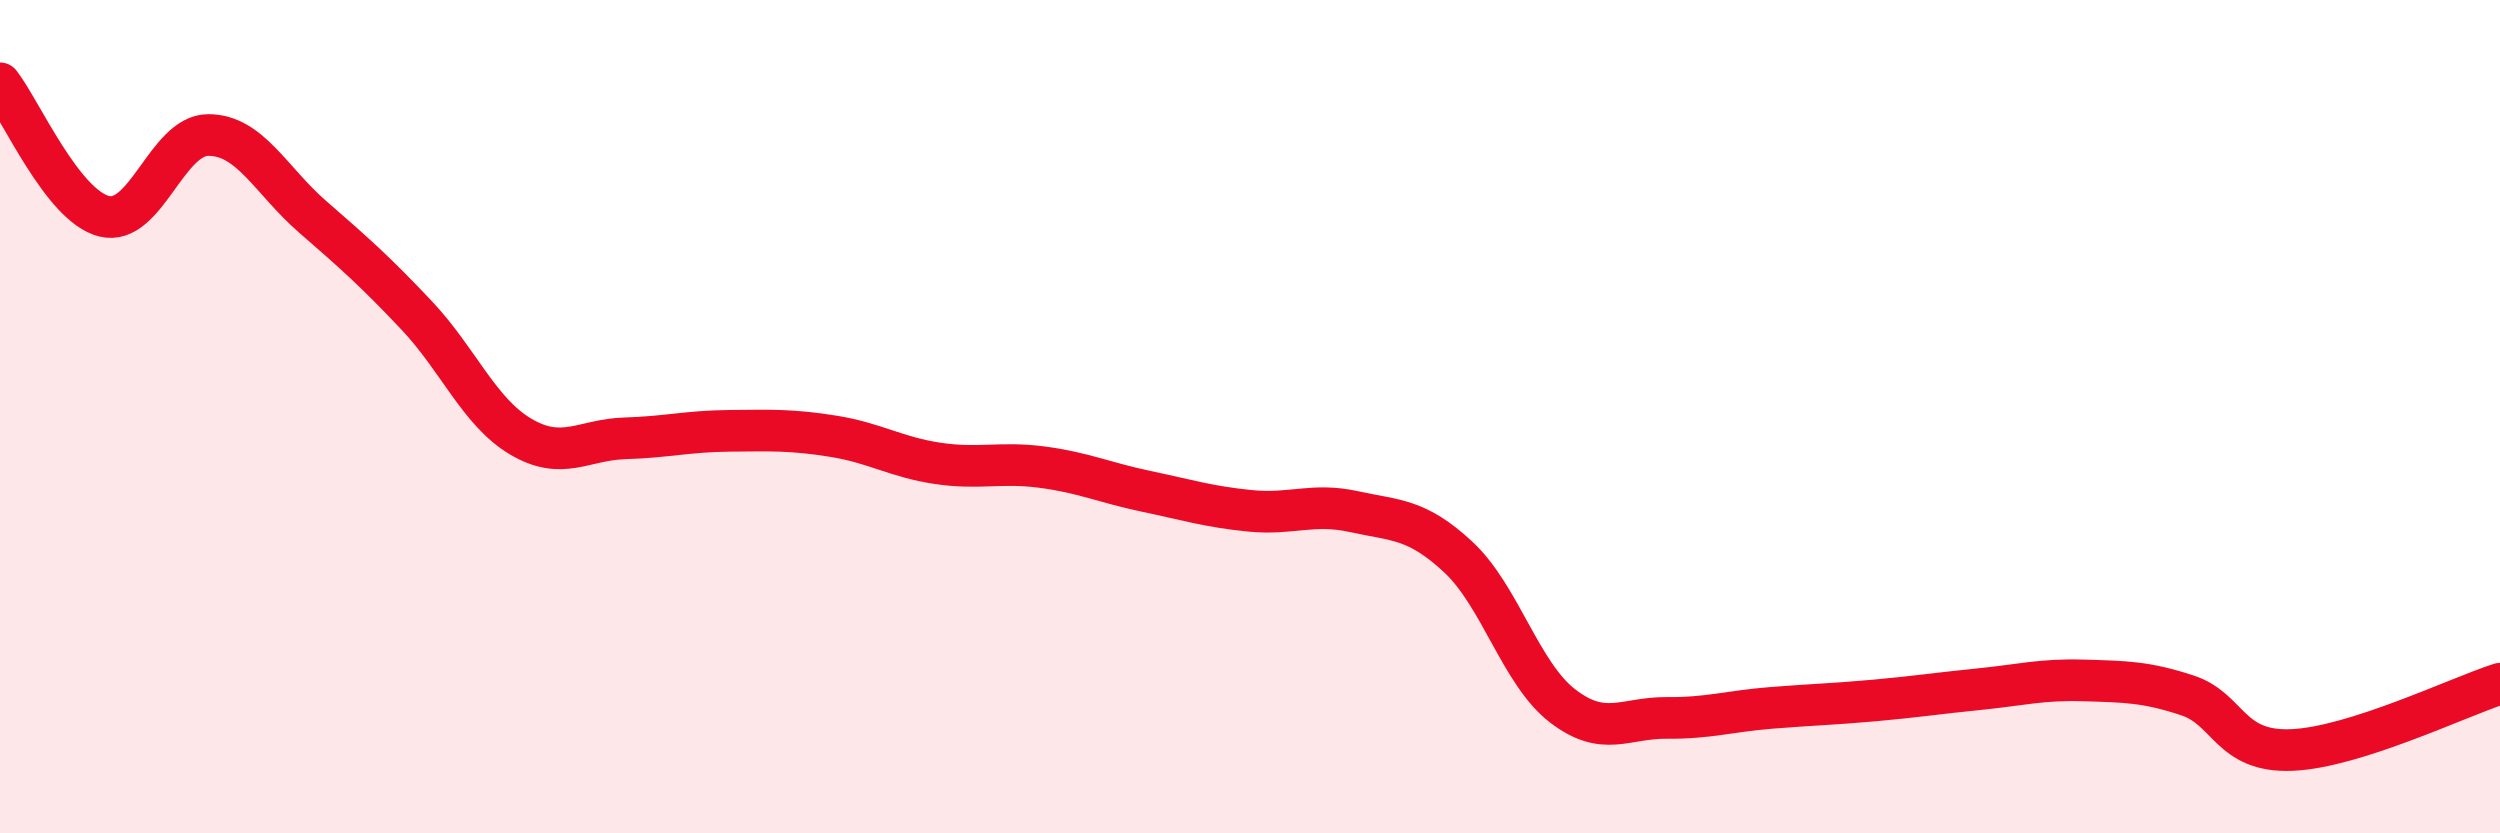
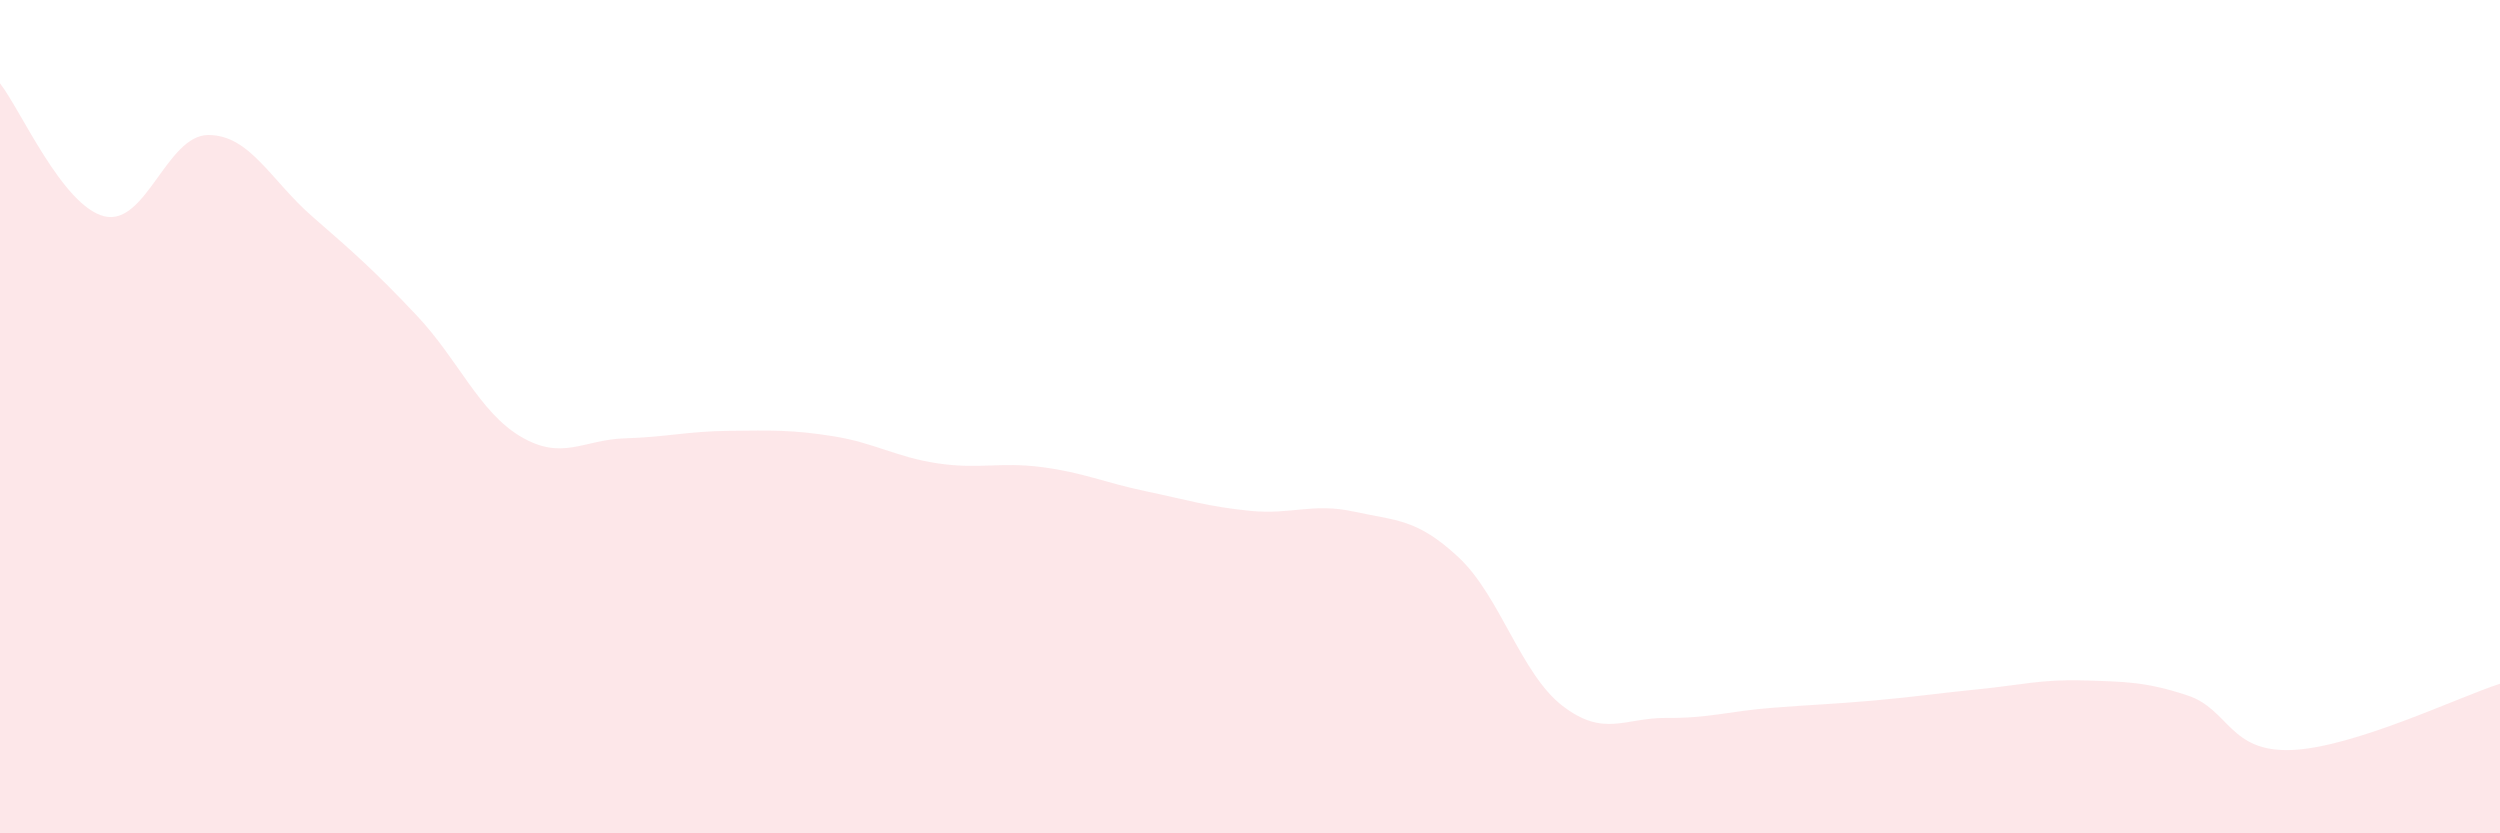
<svg xmlns="http://www.w3.org/2000/svg" width="60" height="20" viewBox="0 0 60 20">
  <path d="M 0,2 C 0.5,2.64 1.5,4.94 2.5,5.19 C 3.5,5.44 4,3.24 5,3.24 C 6,3.24 6.5,4.33 7.5,5.2 C 8.5,6.07 9,6.51 10,7.57 C 11,8.63 11.5,9.89 12.5,10.48 C 13.5,11.07 14,10.55 15,10.52 C 16,10.49 16.5,10.35 17.5,10.34 C 18.5,10.33 19,10.31 20,10.47 C 21,10.63 21.5,10.97 22.5,11.12 C 23.5,11.27 24,11.08 25,11.21 C 26,11.34 26.5,11.58 27.5,11.79 C 28.5,12 29,12.16 30,12.26 C 31,12.36 31.5,12.06 32.5,12.28 C 33.5,12.5 34,12.44 35,13.37 C 36,14.3 36.5,16.17 37.5,16.94 C 38.5,17.71 39,17.22 40,17.23 C 41,17.24 41.5,17.07 42.5,16.99 C 43.5,16.91 44,16.9 45,16.81 C 46,16.72 46.5,16.64 47.5,16.54 C 48.5,16.44 49,16.3 50,16.33 C 51,16.36 51.5,16.36 52.5,16.69 C 53.5,17.02 53.5,18.06 55,18 C 56.5,17.94 59,16.73 60,16.41L60 20L0 20Z" fill="#EB0A25" opacity="0.1" stroke-linecap="round" stroke-linejoin="round" />
-   <path d="M 0,2 C 0.5,2.64 1.5,4.94 2.5,5.19 C 3.5,5.44 4,3.24 5,3.24 C 6,3.24 6.5,4.33 7.5,5.2 C 8.5,6.07 9,6.51 10,7.57 C 11,8.63 11.5,9.89 12.5,10.48 C 13.5,11.07 14,10.55 15,10.52 C 16,10.49 16.5,10.35 17.5,10.34 C 18.5,10.33 19,10.31 20,10.47 C 21,10.63 21.5,10.97 22.5,11.12 C 23.5,11.27 24,11.08 25,11.21 C 26,11.34 26.5,11.58 27.5,11.79 C 28.5,12 29,12.16 30,12.26 C 31,12.36 31.5,12.06 32.5,12.28 C 33.5,12.5 34,12.44 35,13.37 C 36,14.3 36.5,16.17 37.5,16.94 C 38.5,17.71 39,17.22 40,17.23 C 41,17.24 41.5,17.07 42.5,16.99 C 43.5,16.91 44,16.9 45,16.81 C 46,16.72 46.5,16.64 47.5,16.54 C 48.5,16.44 49,16.3 50,16.33 C 51,16.36 51.5,16.36 52.5,16.69 C 53.5,17.02 53.5,18.06 55,18 C 56.5,17.94 59,16.73 60,16.41" stroke="#EB0A25" stroke-width="1" fill="none" stroke-linecap="round" stroke-linejoin="round" />
</svg>